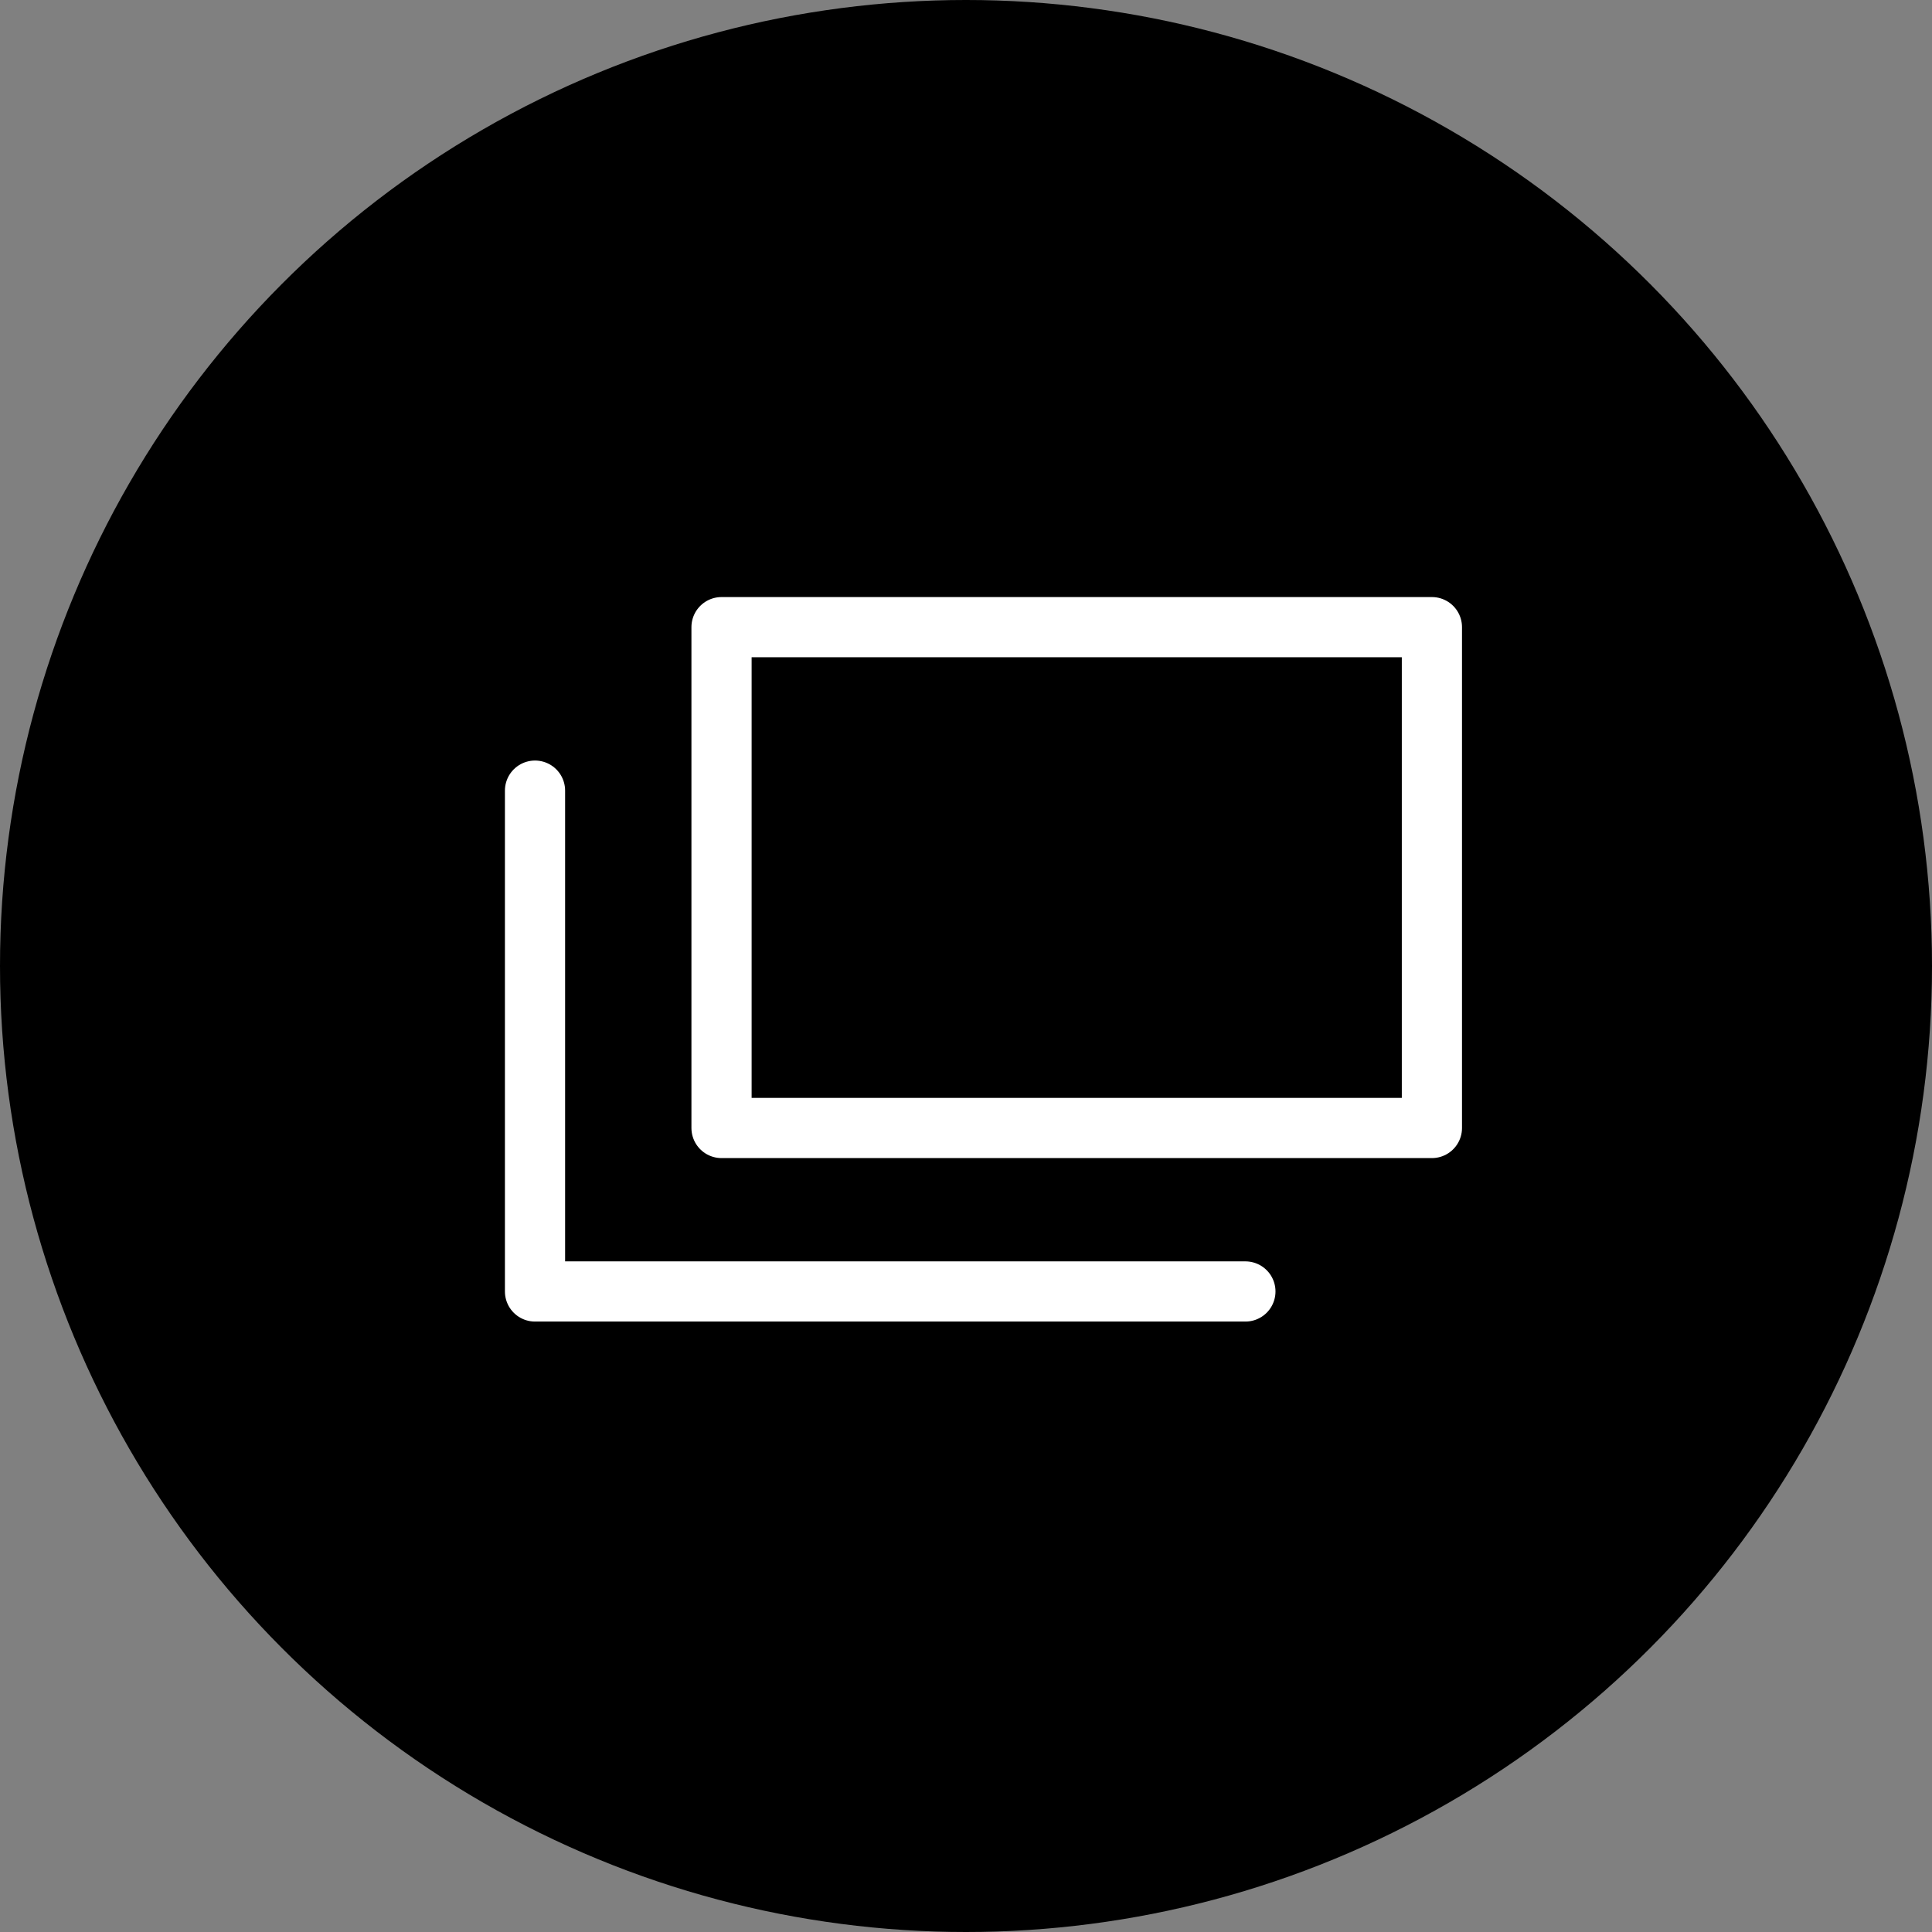
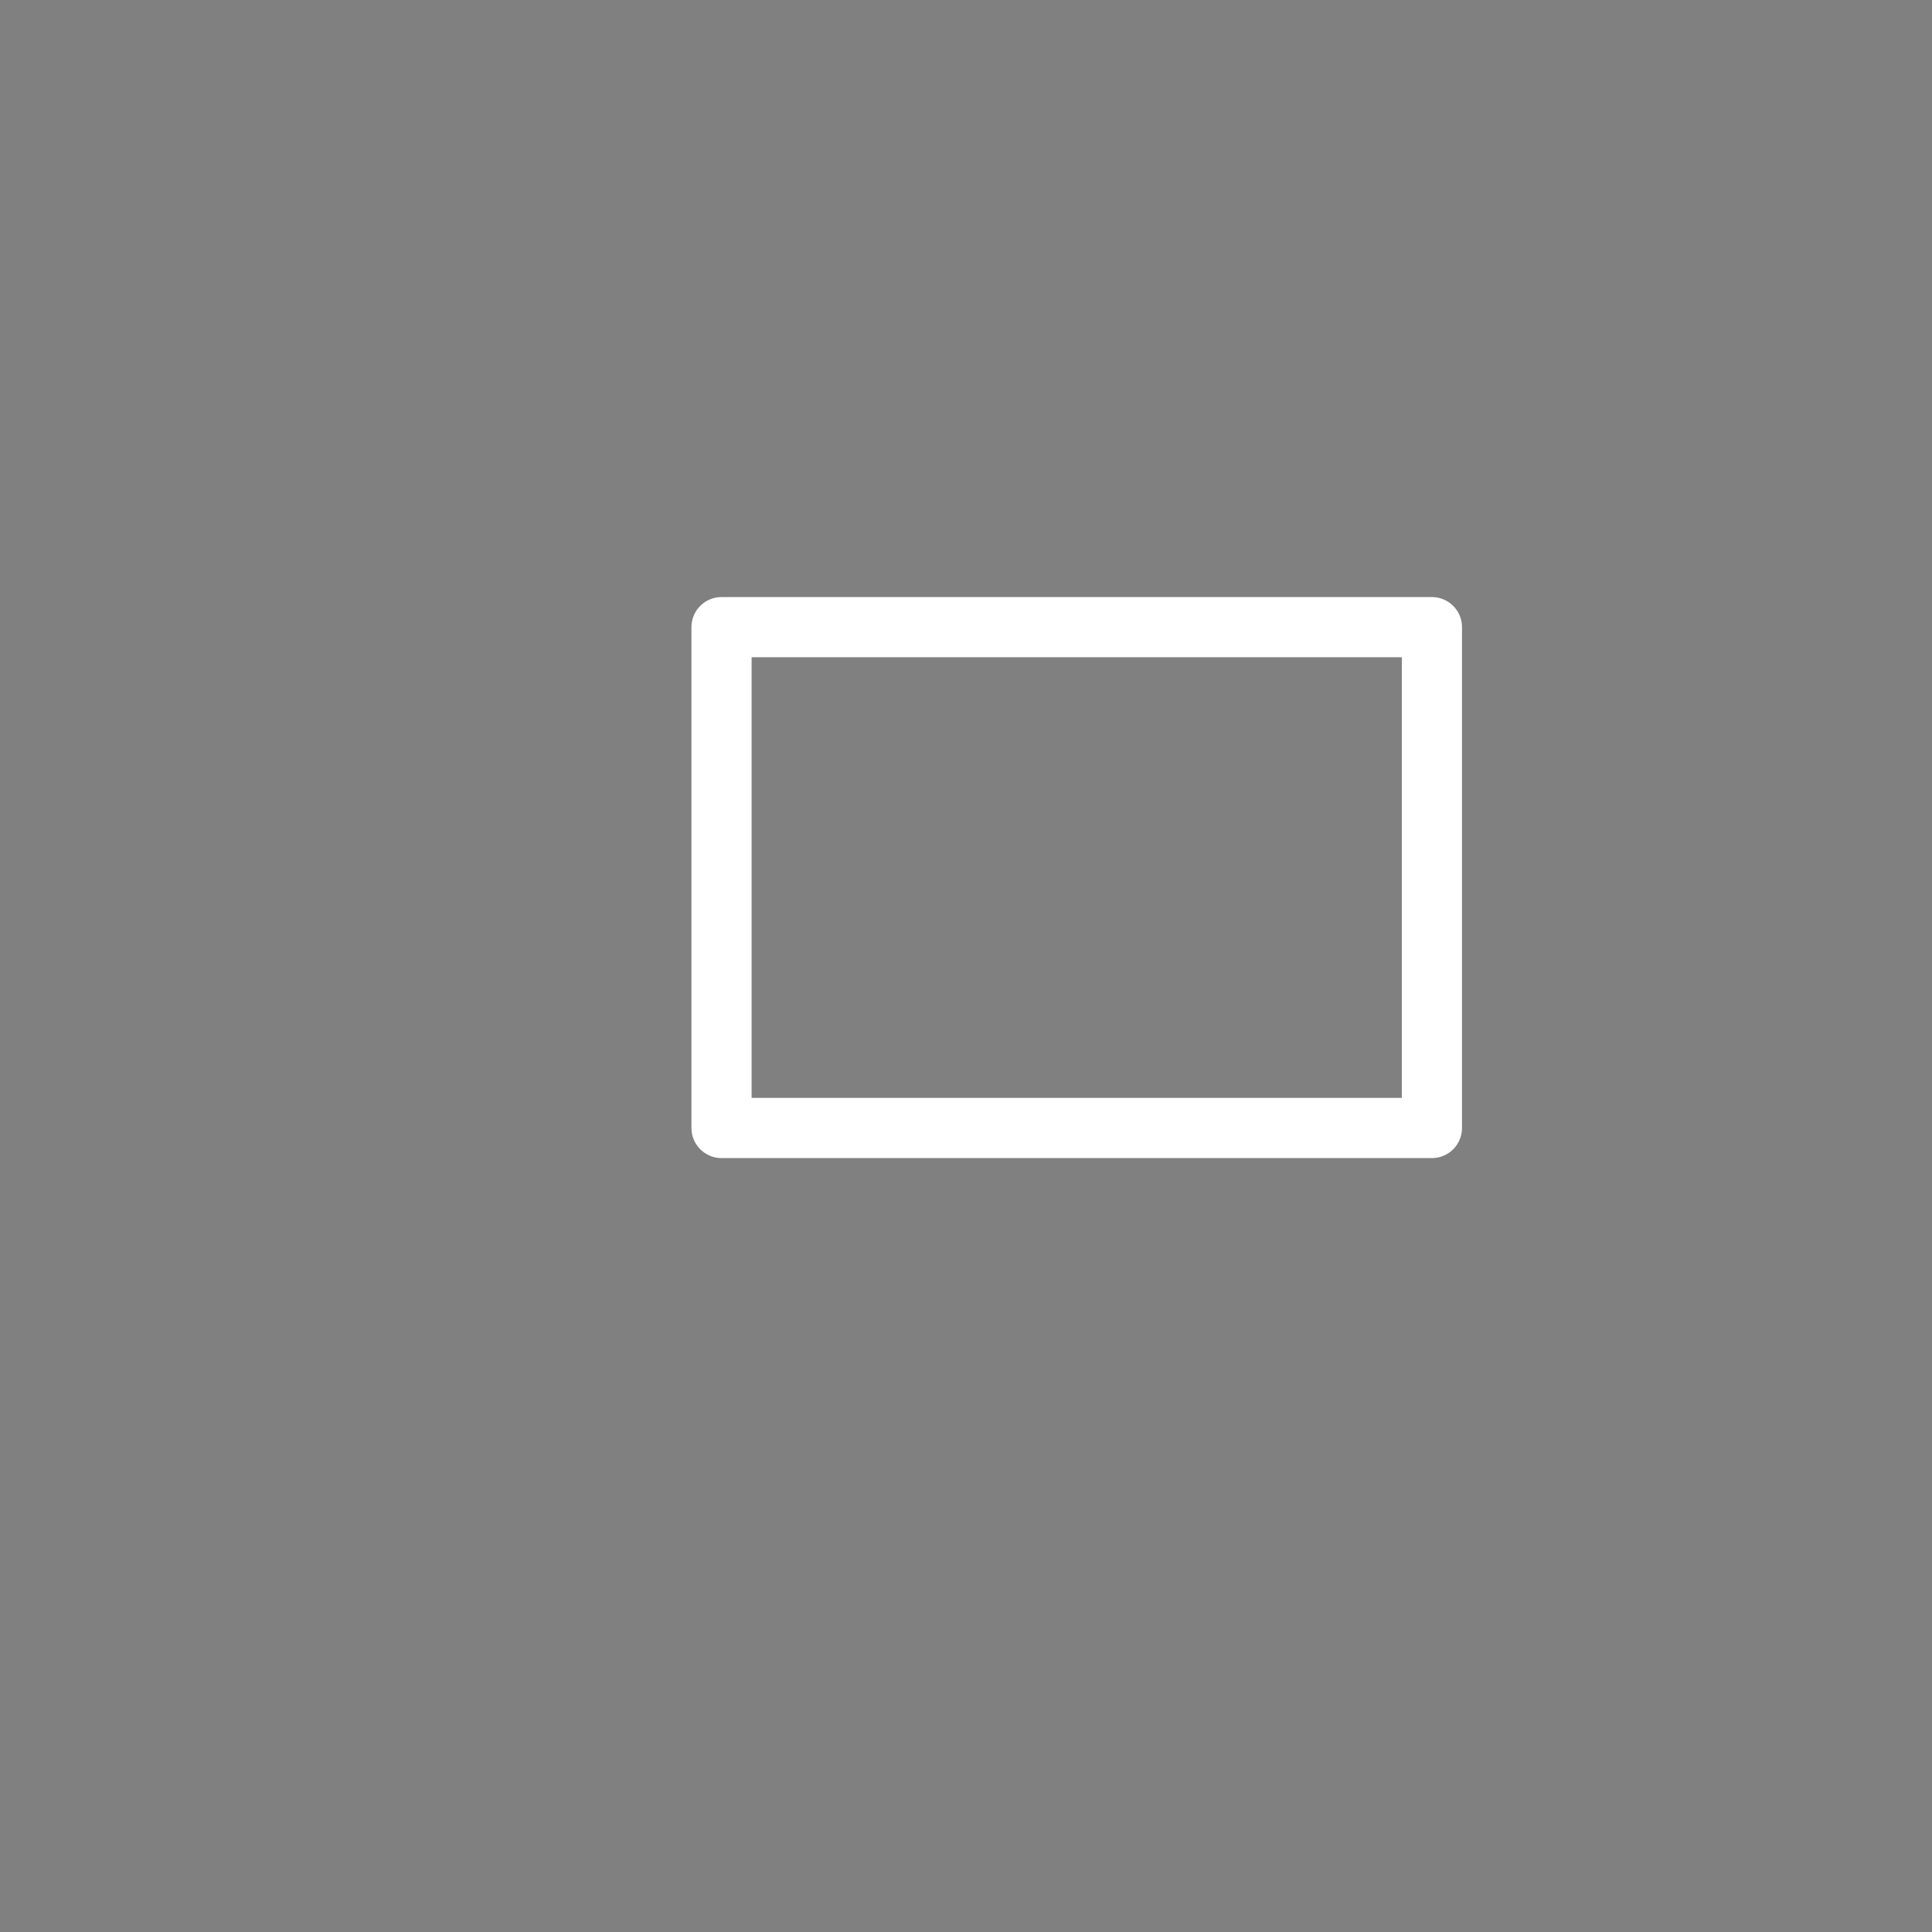
<svg xmlns="http://www.w3.org/2000/svg" id="_レイヤー_2" data-name="レイヤー 2" viewBox="0 0 26 26">
  <rect x="0" y="0" width="26" height="26" fill="#808080" stroke="none" />
  <defs>
    <style>
      .cls-1 {
        fill: #000;
        stroke-width: 0px;
      }

      .cls-2 {
        fill: none;
        stroke: #fff;
        stroke-linecap: round;
        stroke-linejoin: round;
        stroke-width: .81px;
      }
    </style>
  </defs>
  <g id="_主" data-name="主">
    <g>
-       <circle class="cls-1" cx="13" cy="13" r="13" />
      <g>
        <rect class="cls-2" x="9.71" y="8.44" width="9.56" height="6.74" />
-         <polyline class="cls-2" points="16.76 17.38 7.2 17.38 7.2 10.64" />
      </g>
    </g>
  </g>
</svg>